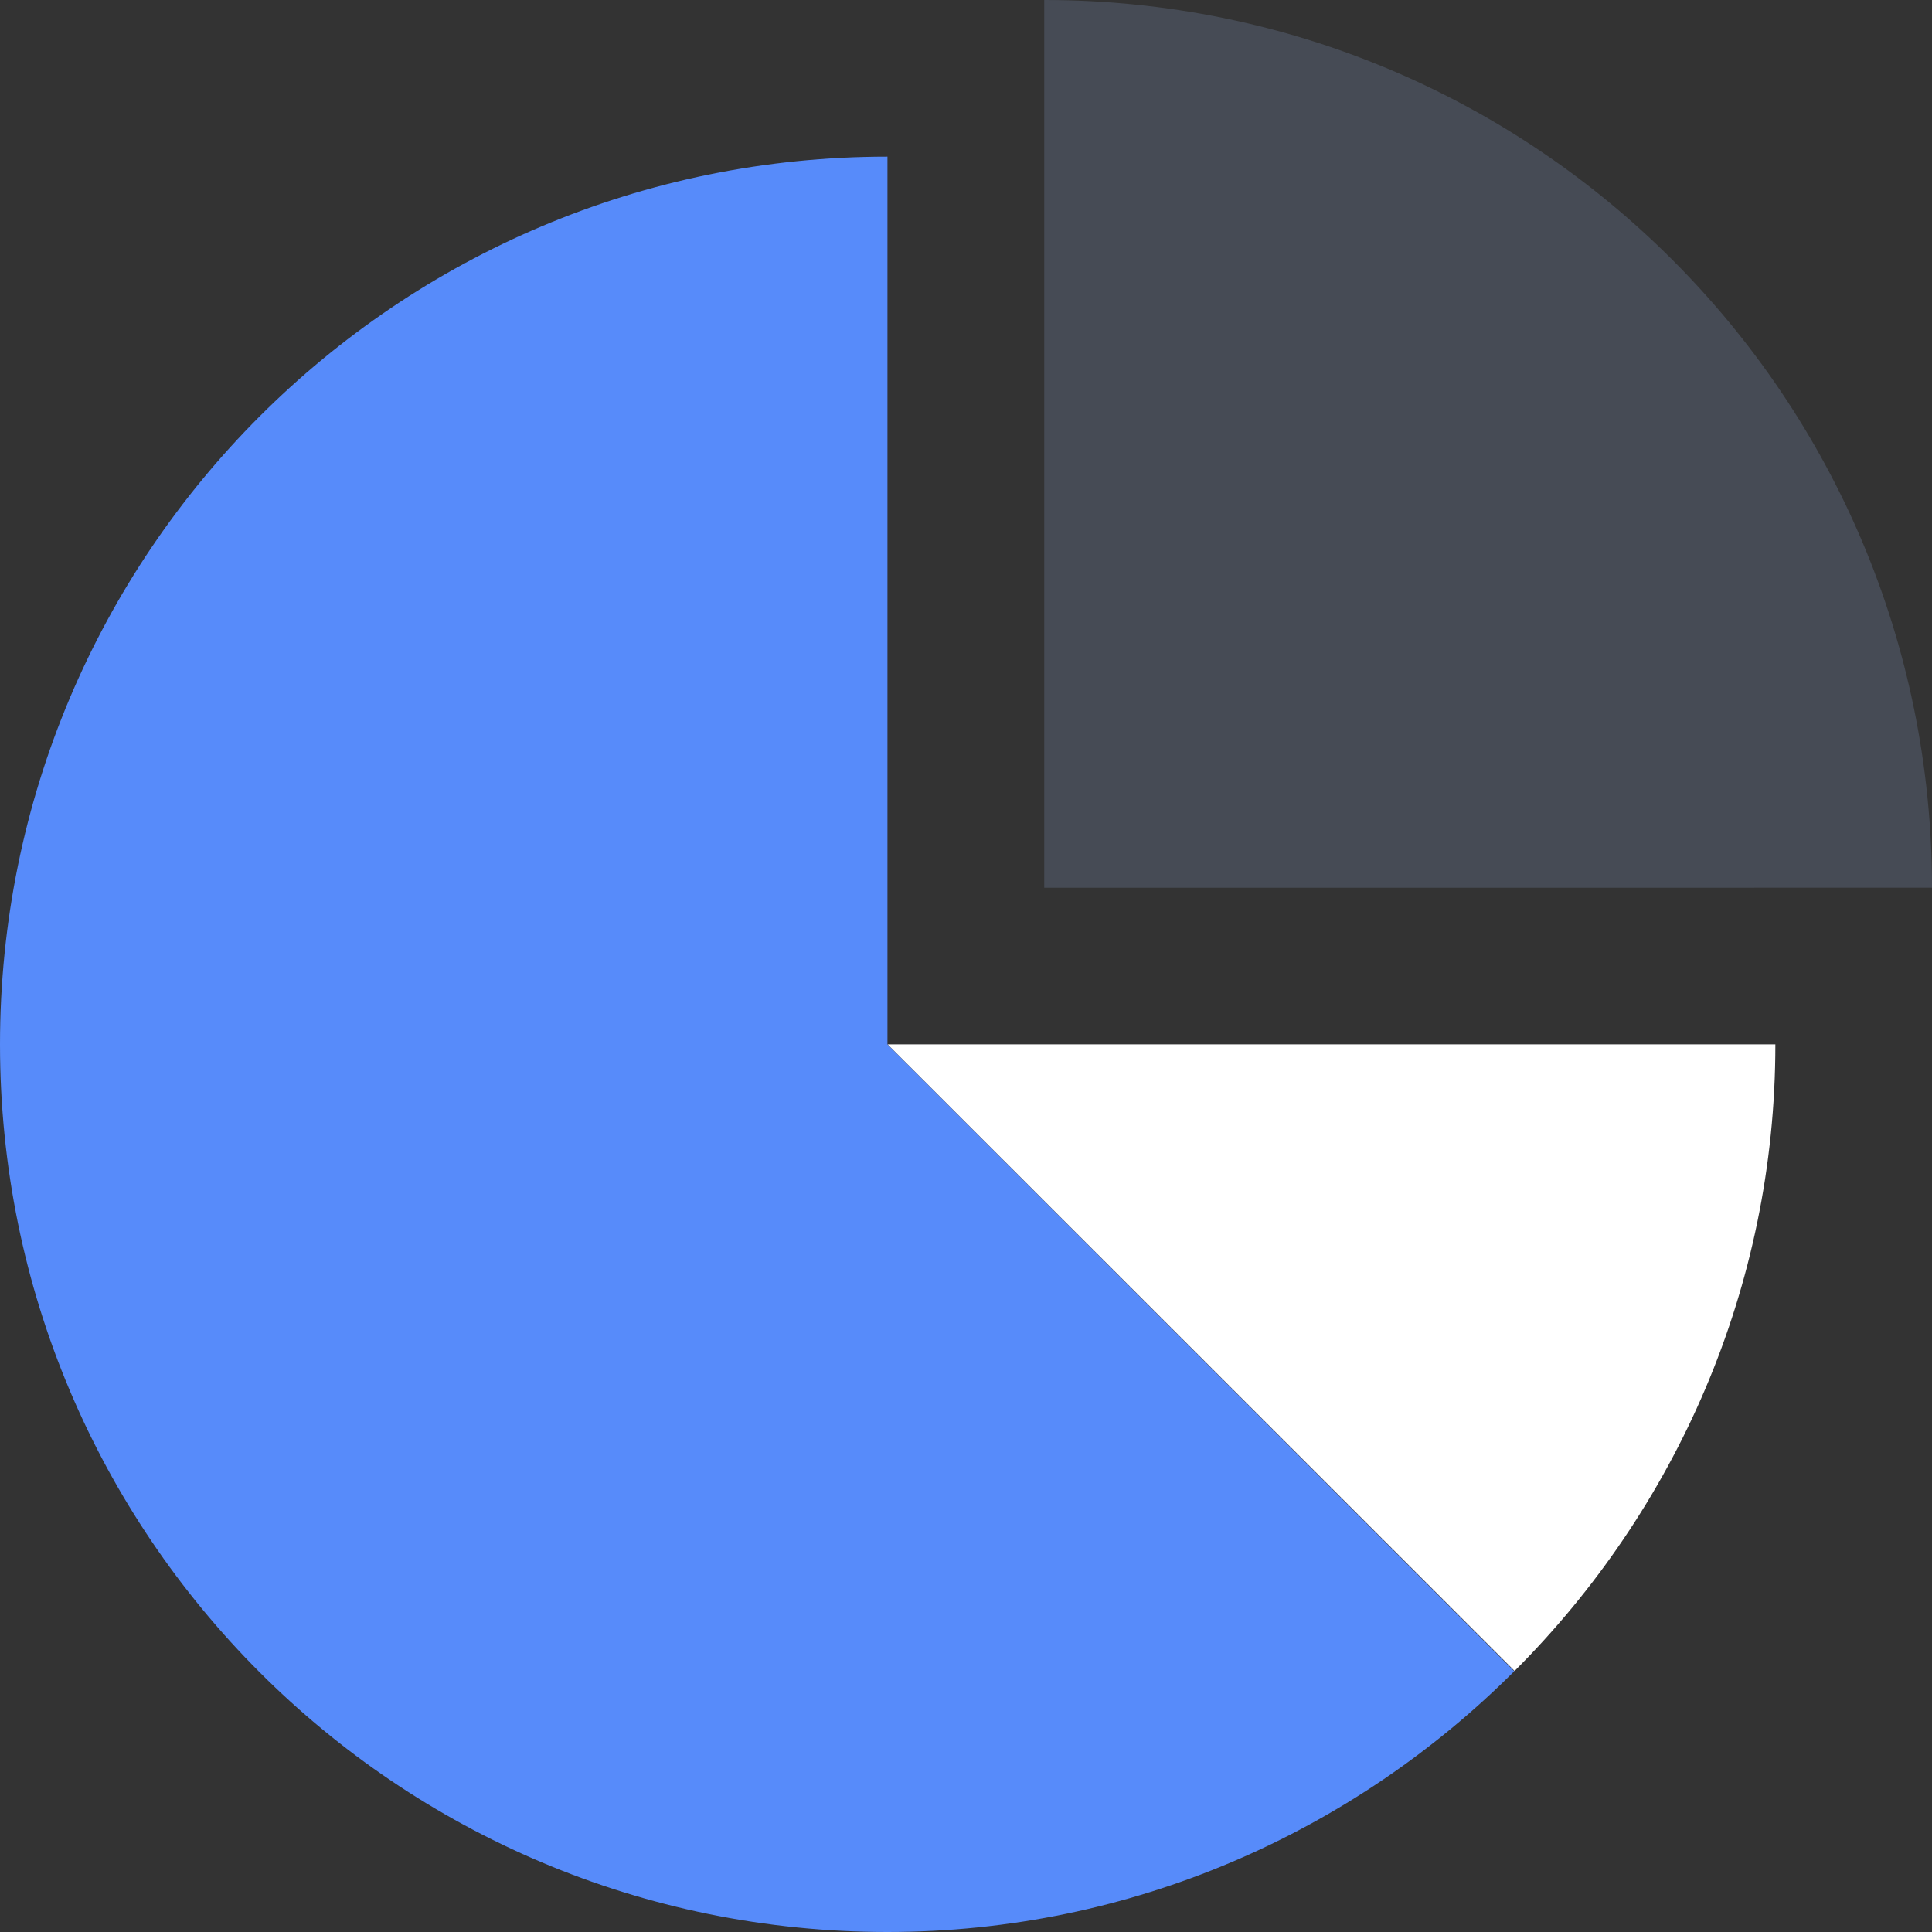
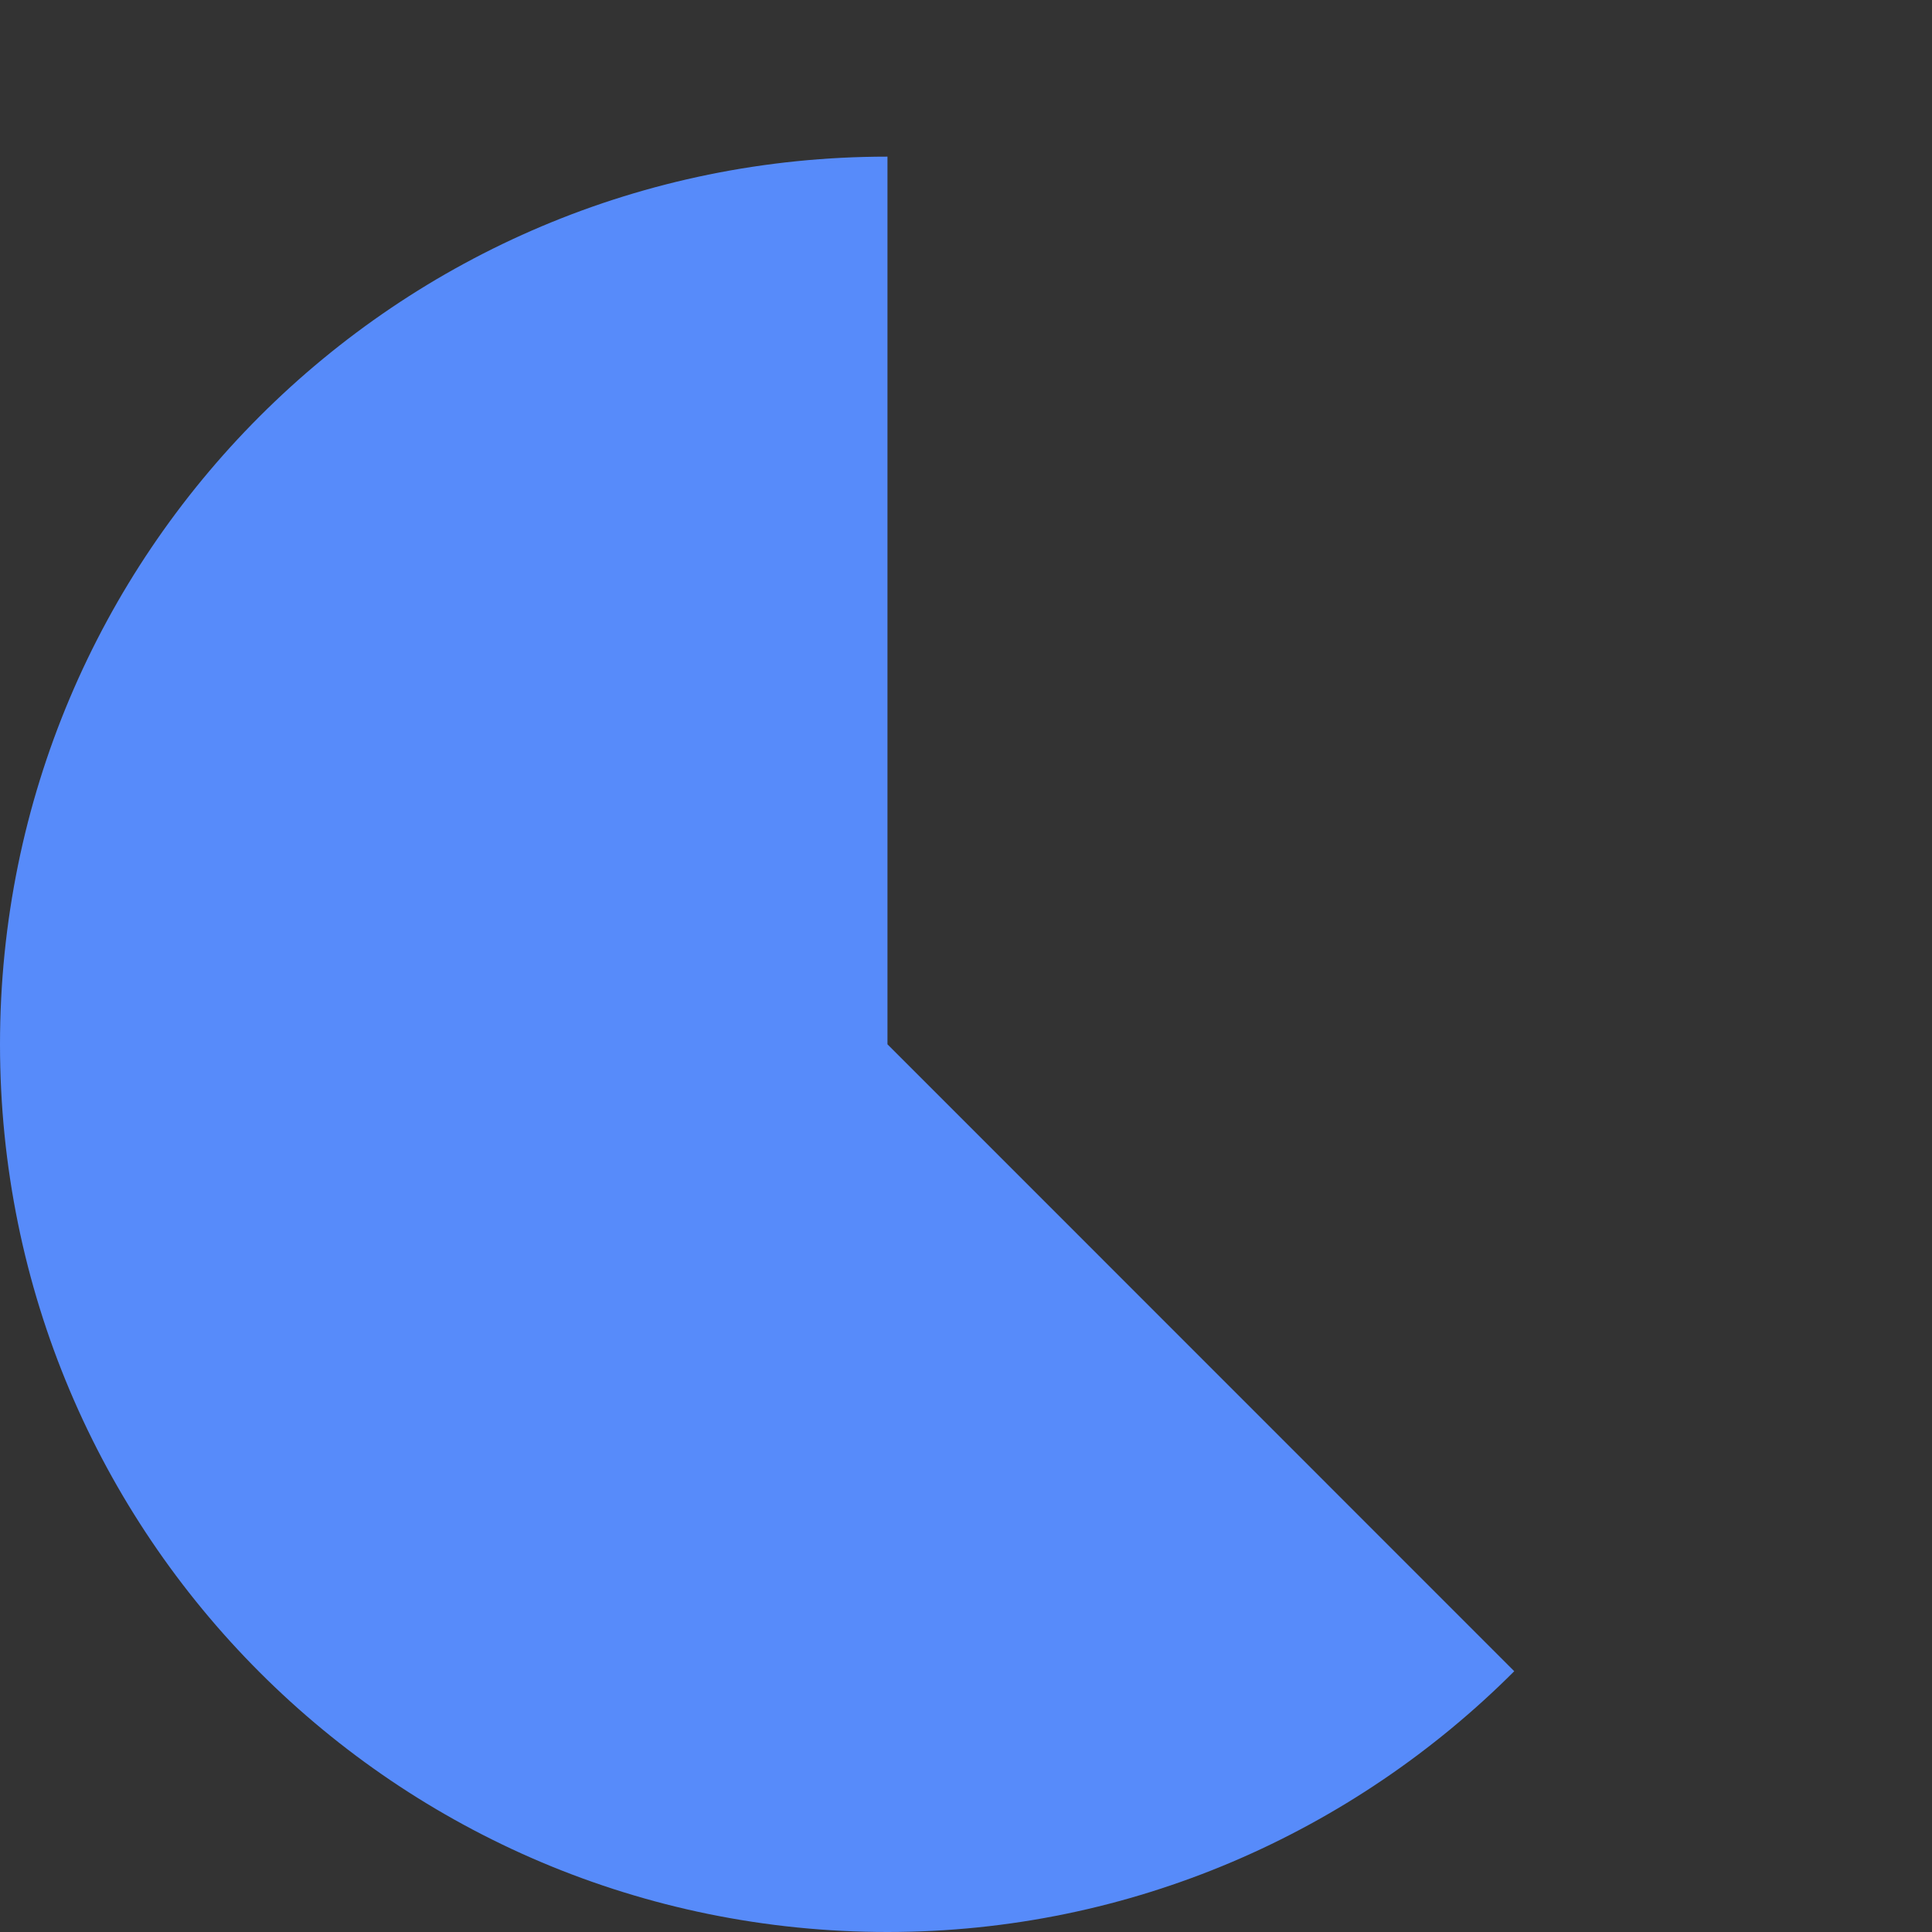
<svg xmlns="http://www.w3.org/2000/svg" fill="none" viewBox="0 0 40 40">
  <rect x="0" y="0" width="40" height="40" fill="#333333" stroke="none" />
-   <path fill="#464B55" d="M40 18.379C40 8.212 31.786 0 21.62 0v18.38z" />
  <path fill="#578BFA" d="M18.374 3.243C8.211 3.243 0 11.456 0 21.622 0 31.787 8.211 40 18.374 40c5.053 0 9.647-2.068 12.977-5.399l-12.977-12.98z" />
-   <path fill="#FFFFFF" d="m18.378 21.622 12.98 12.973c3.331-3.33 5.399-7.922 5.399-12.973z" />
</svg>